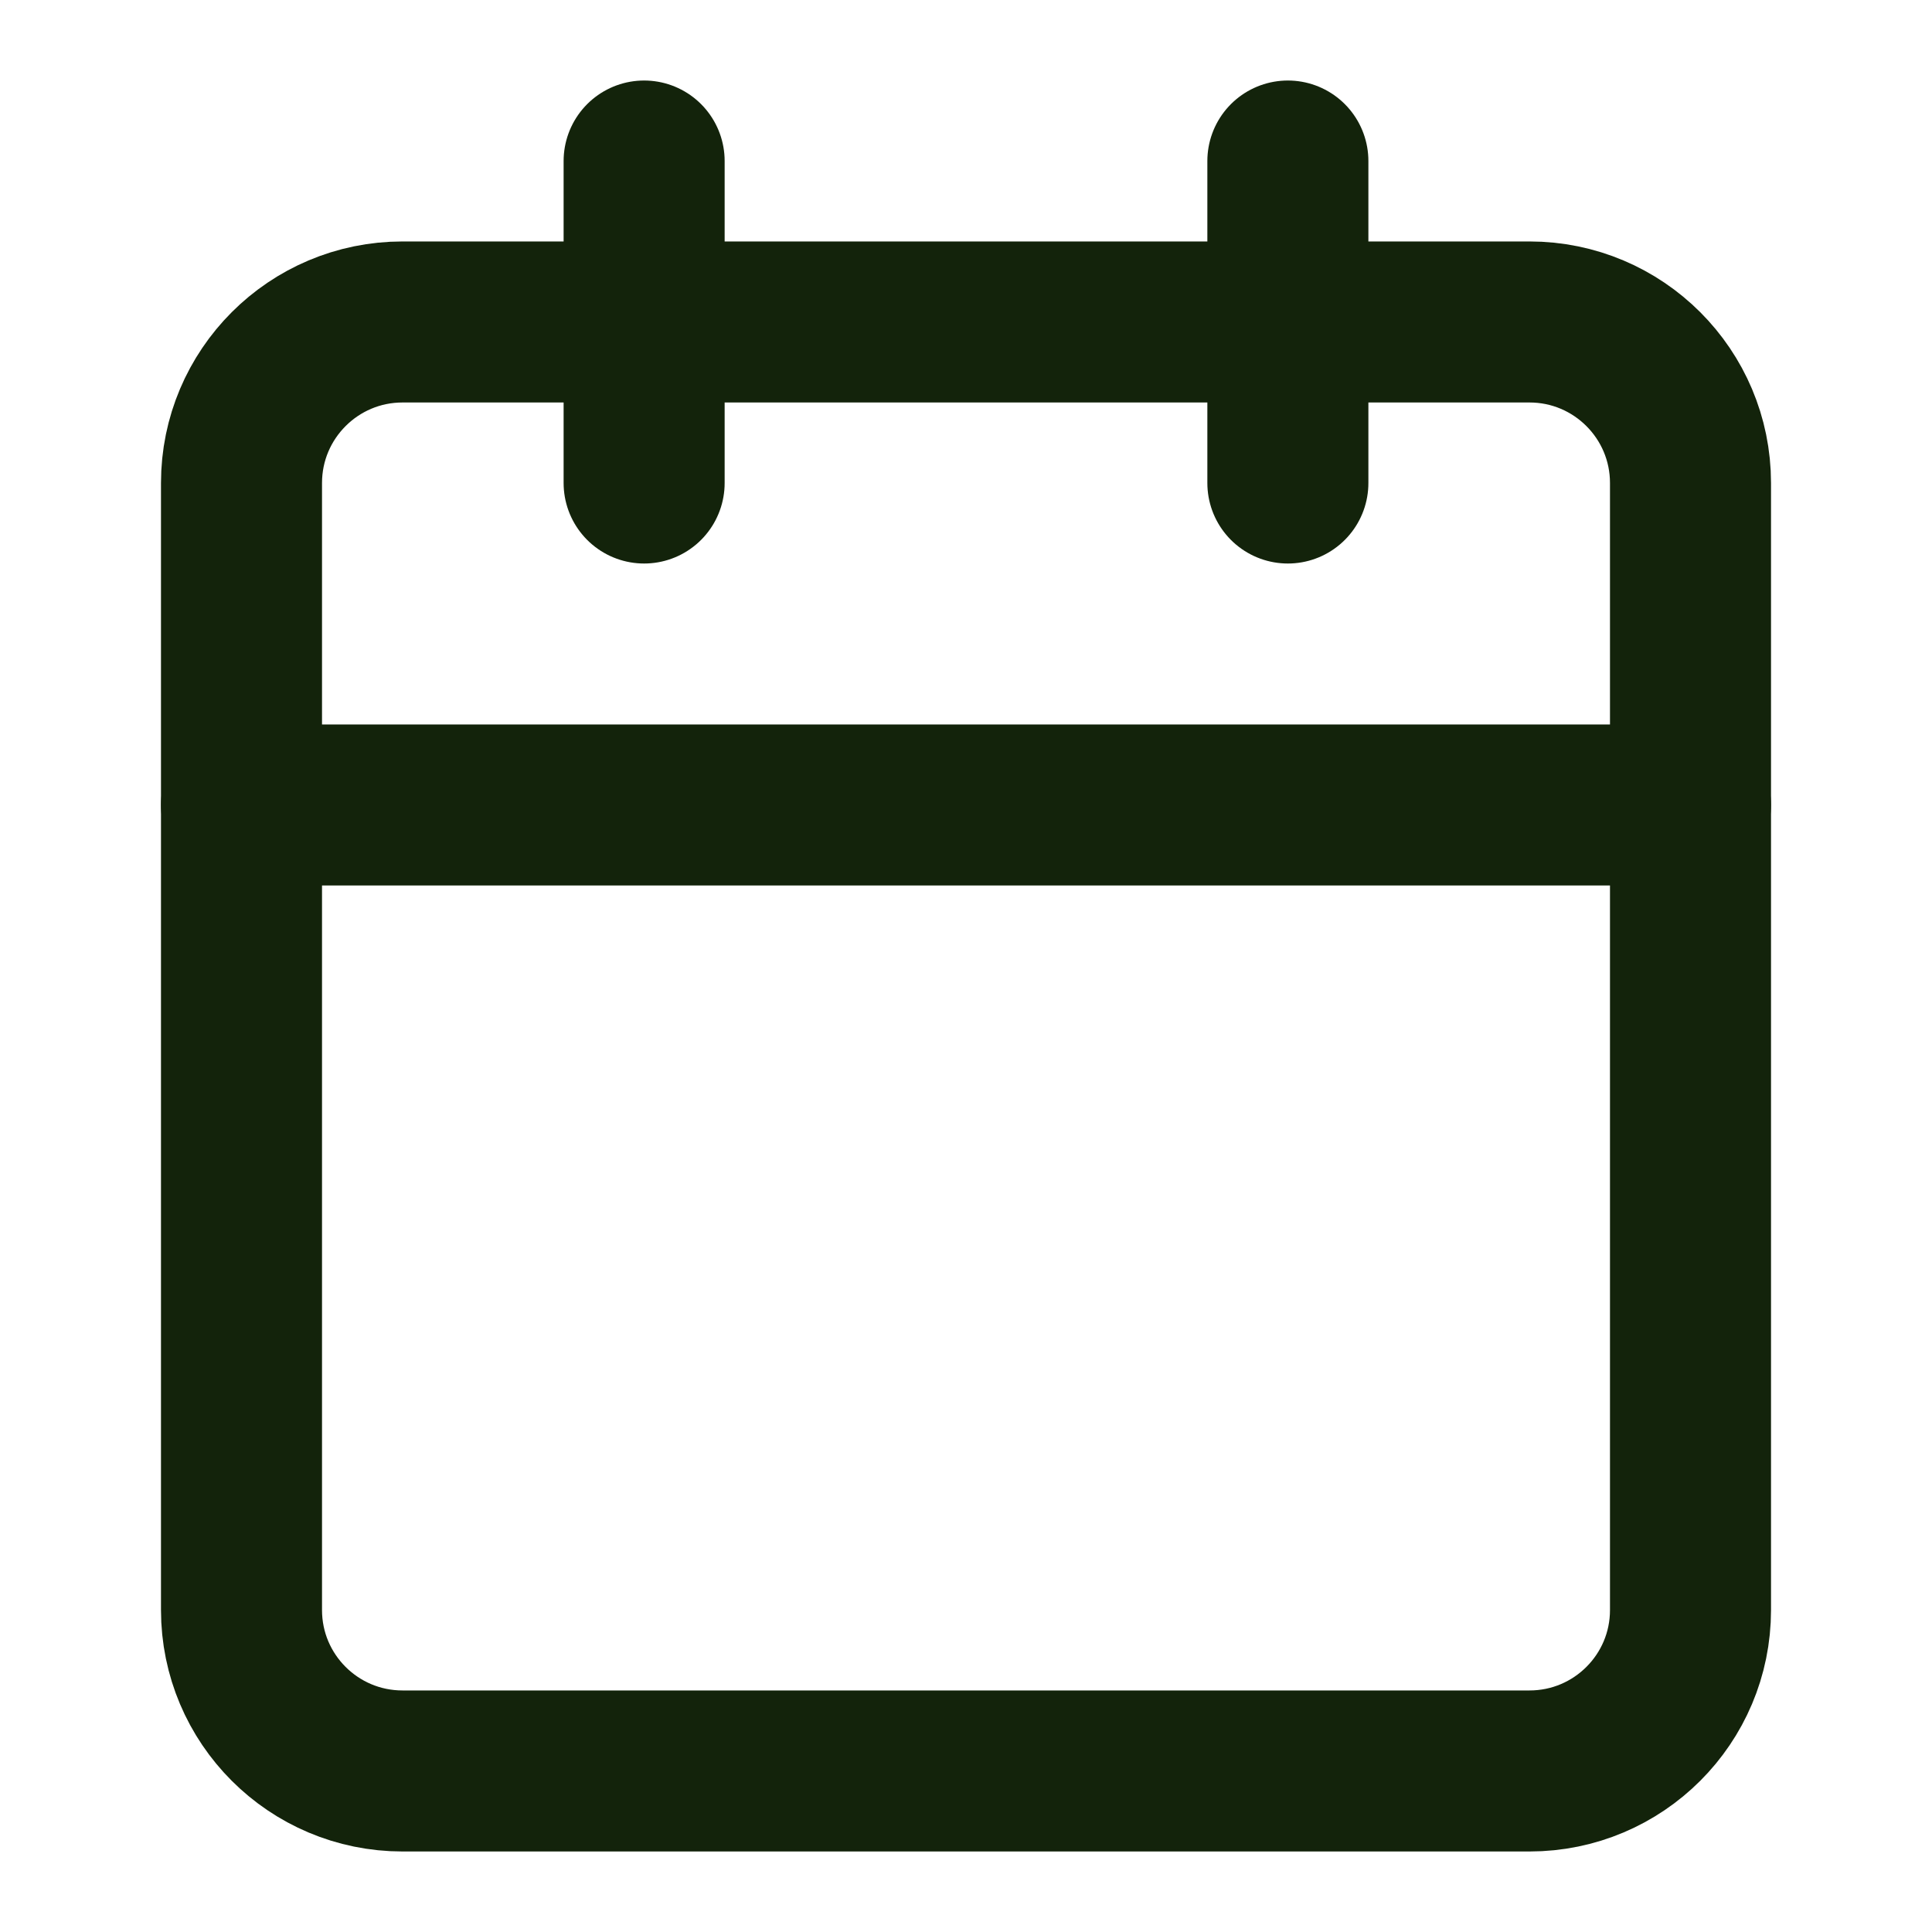
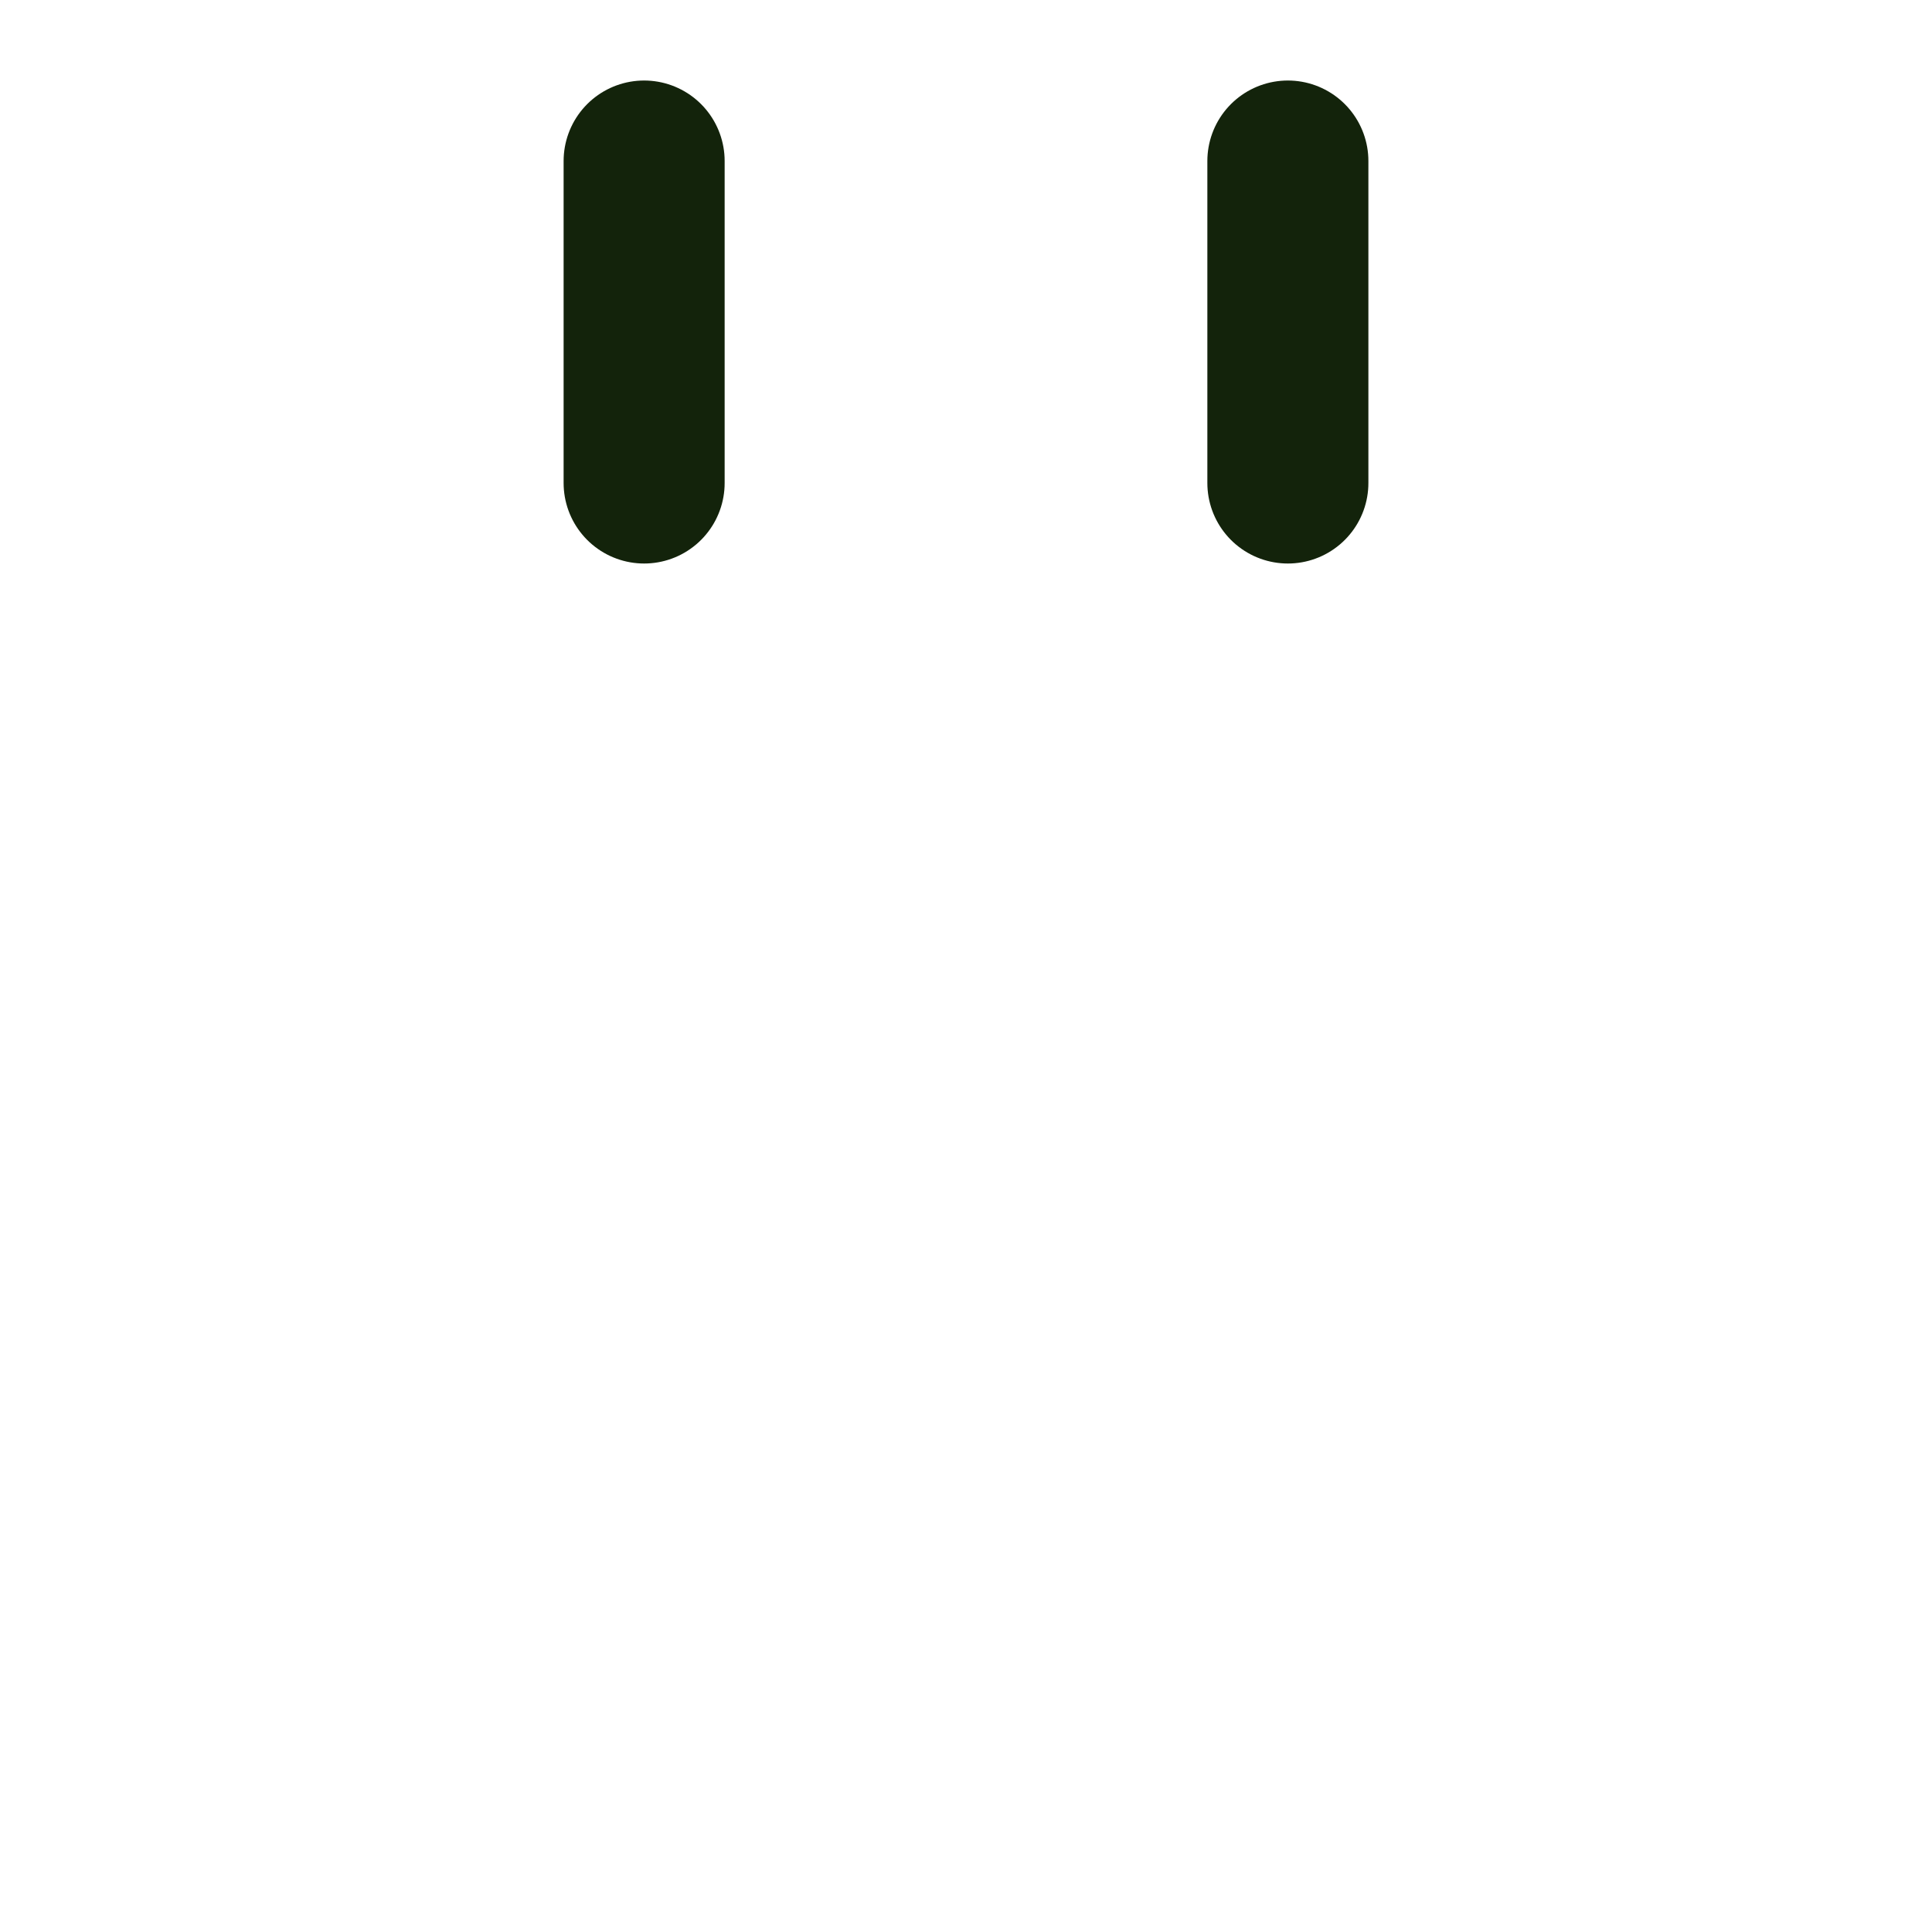
<svg xmlns="http://www.w3.org/2000/svg" width="20" height="20" viewBox="0 0 20 20" fill="none">
-   <path d="M15.833 3.333H4.167C3.246 3.333 2.5 4.08 2.5 5V16.667C2.5 17.587 3.246 18.333 4.167 18.333H15.833C16.754 18.333 17.5 17.587 17.5 16.667V5C17.5 4.08 16.754 3.333 15.833 3.333Z" stroke="#13230B" stroke-width="1.667" stroke-linecap="round" stroke-linejoin="round" />
  <path d="M13.332 1.667V5" stroke="#13230B" stroke-width="1.667" stroke-linecap="round" stroke-linejoin="round" />
  <path d="M6.668 1.667V5" stroke="#13230B" stroke-width="1.667" stroke-linecap="round" stroke-linejoin="round" />
-   <path d="M2.5 8.333H17.5" stroke="#13230B" stroke-width="1.667" stroke-linecap="round" stroke-linejoin="round" />
</svg>